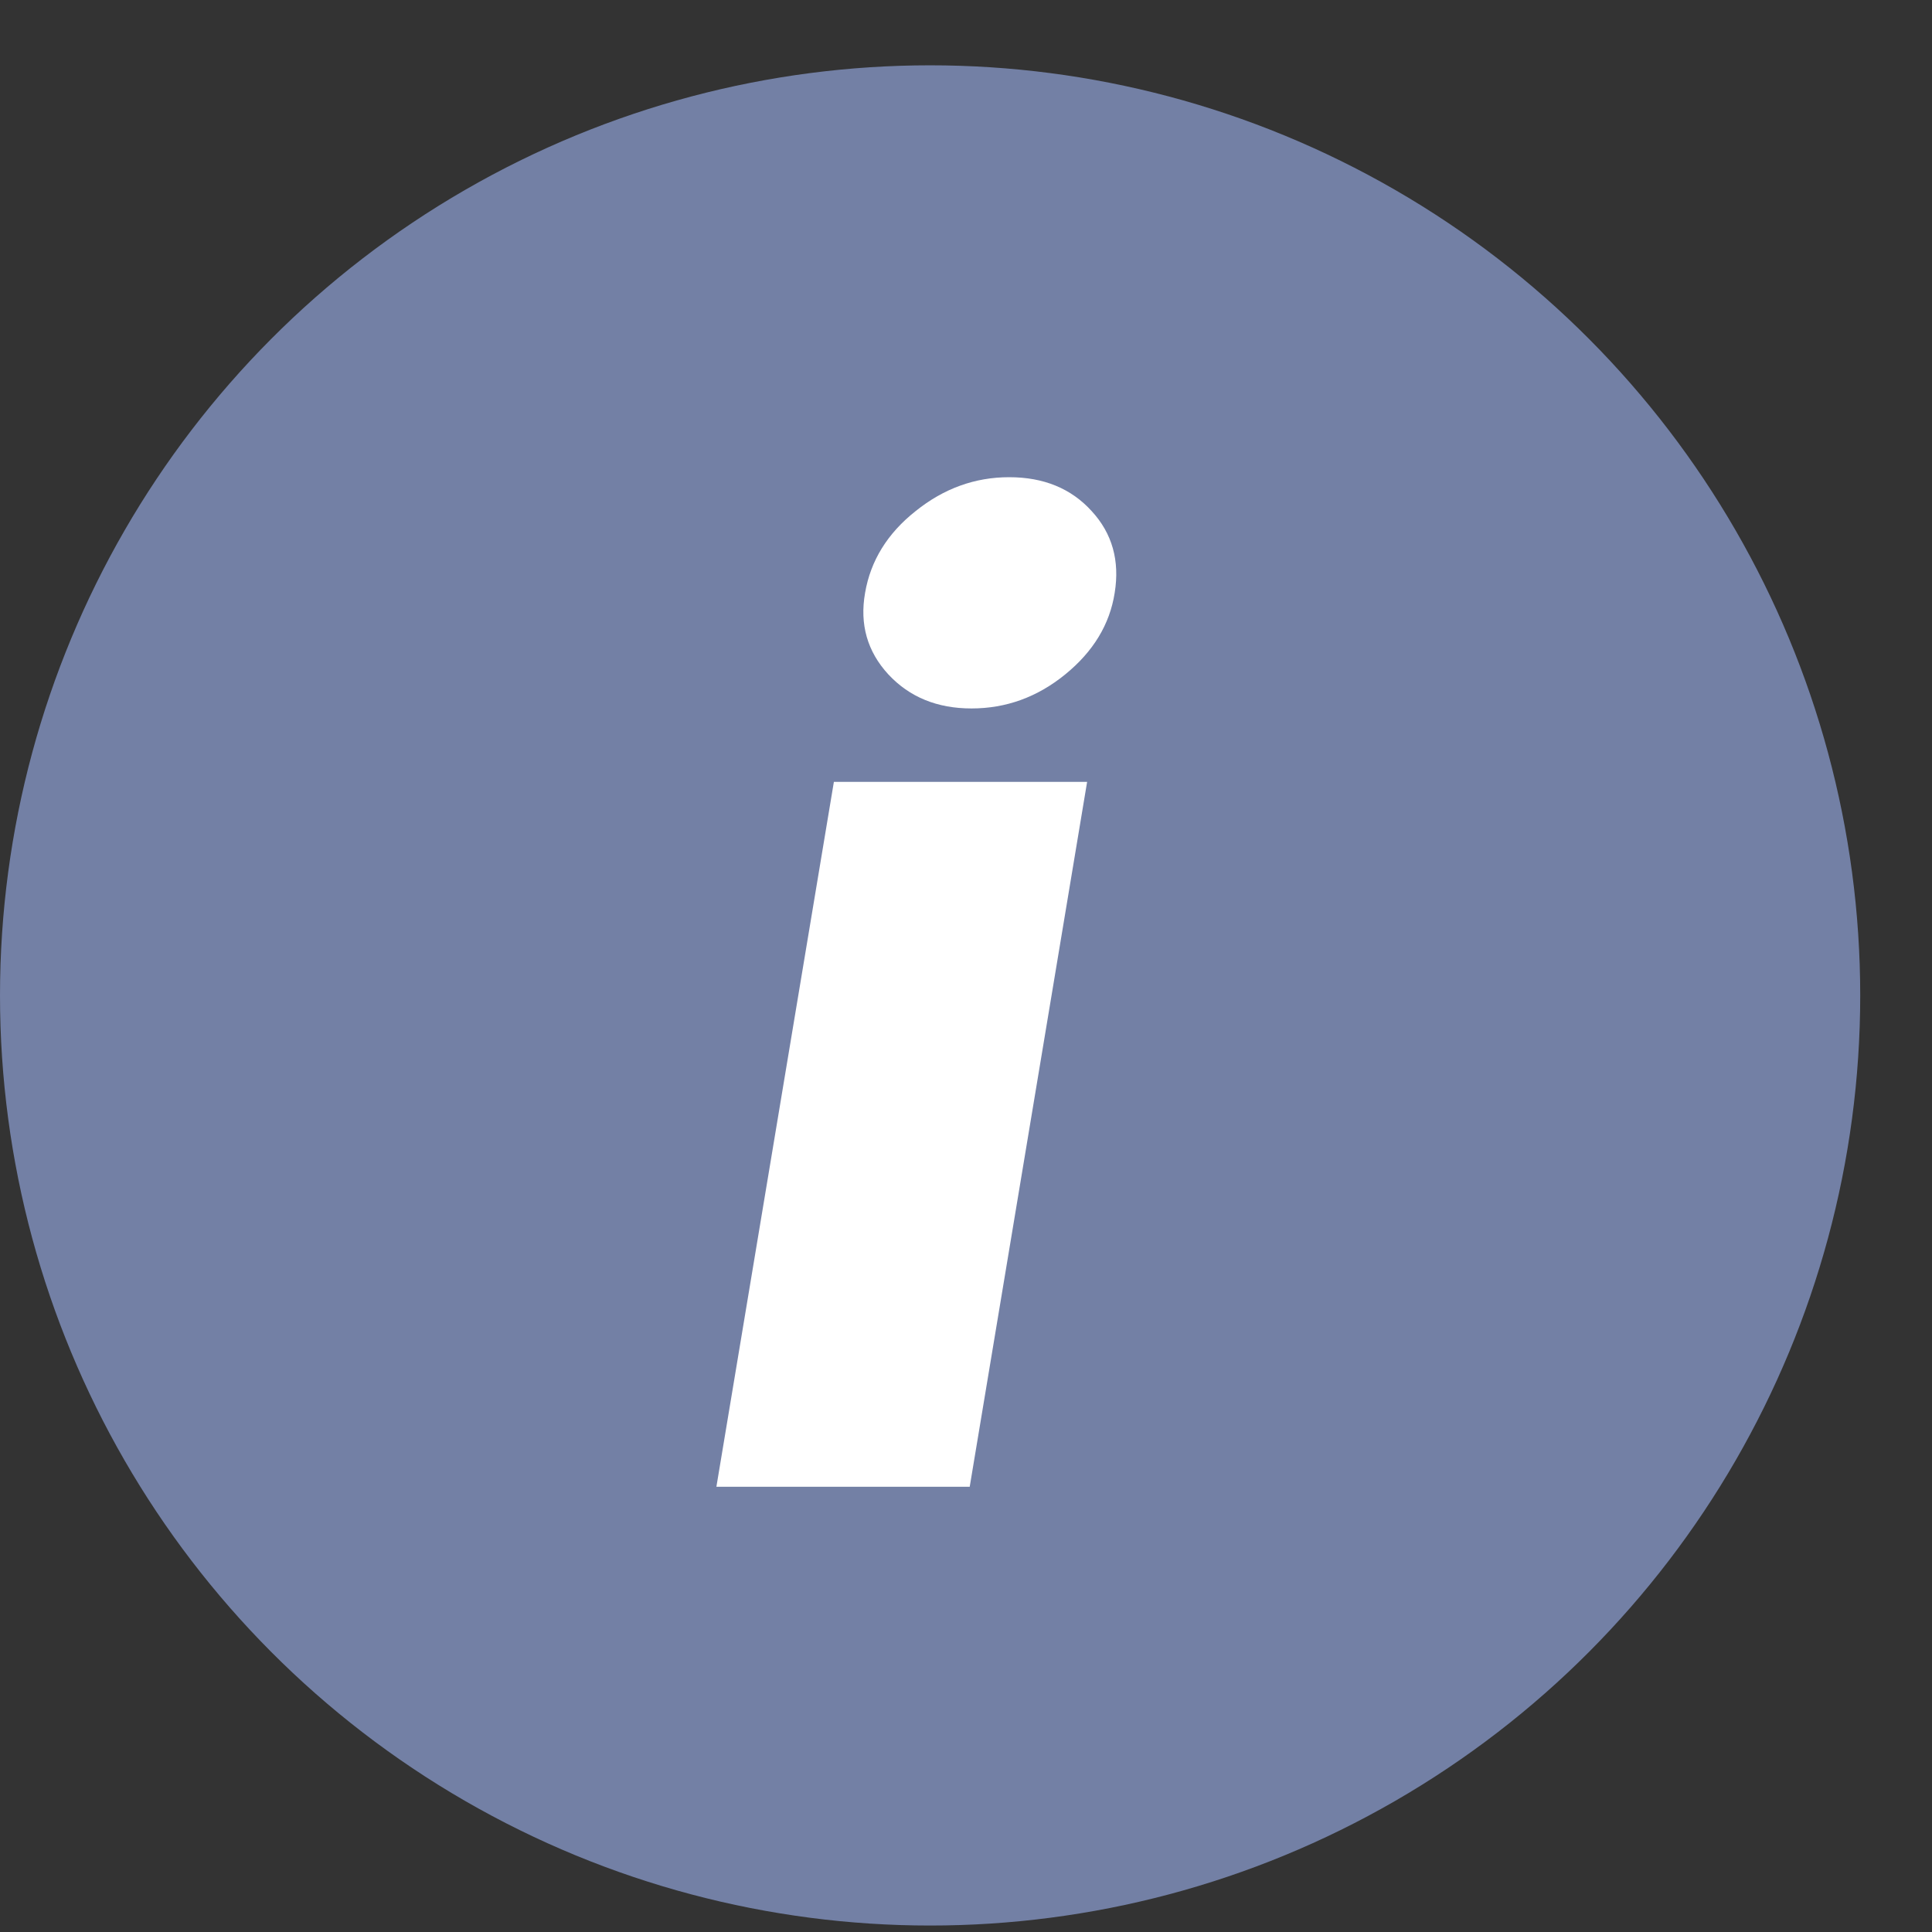
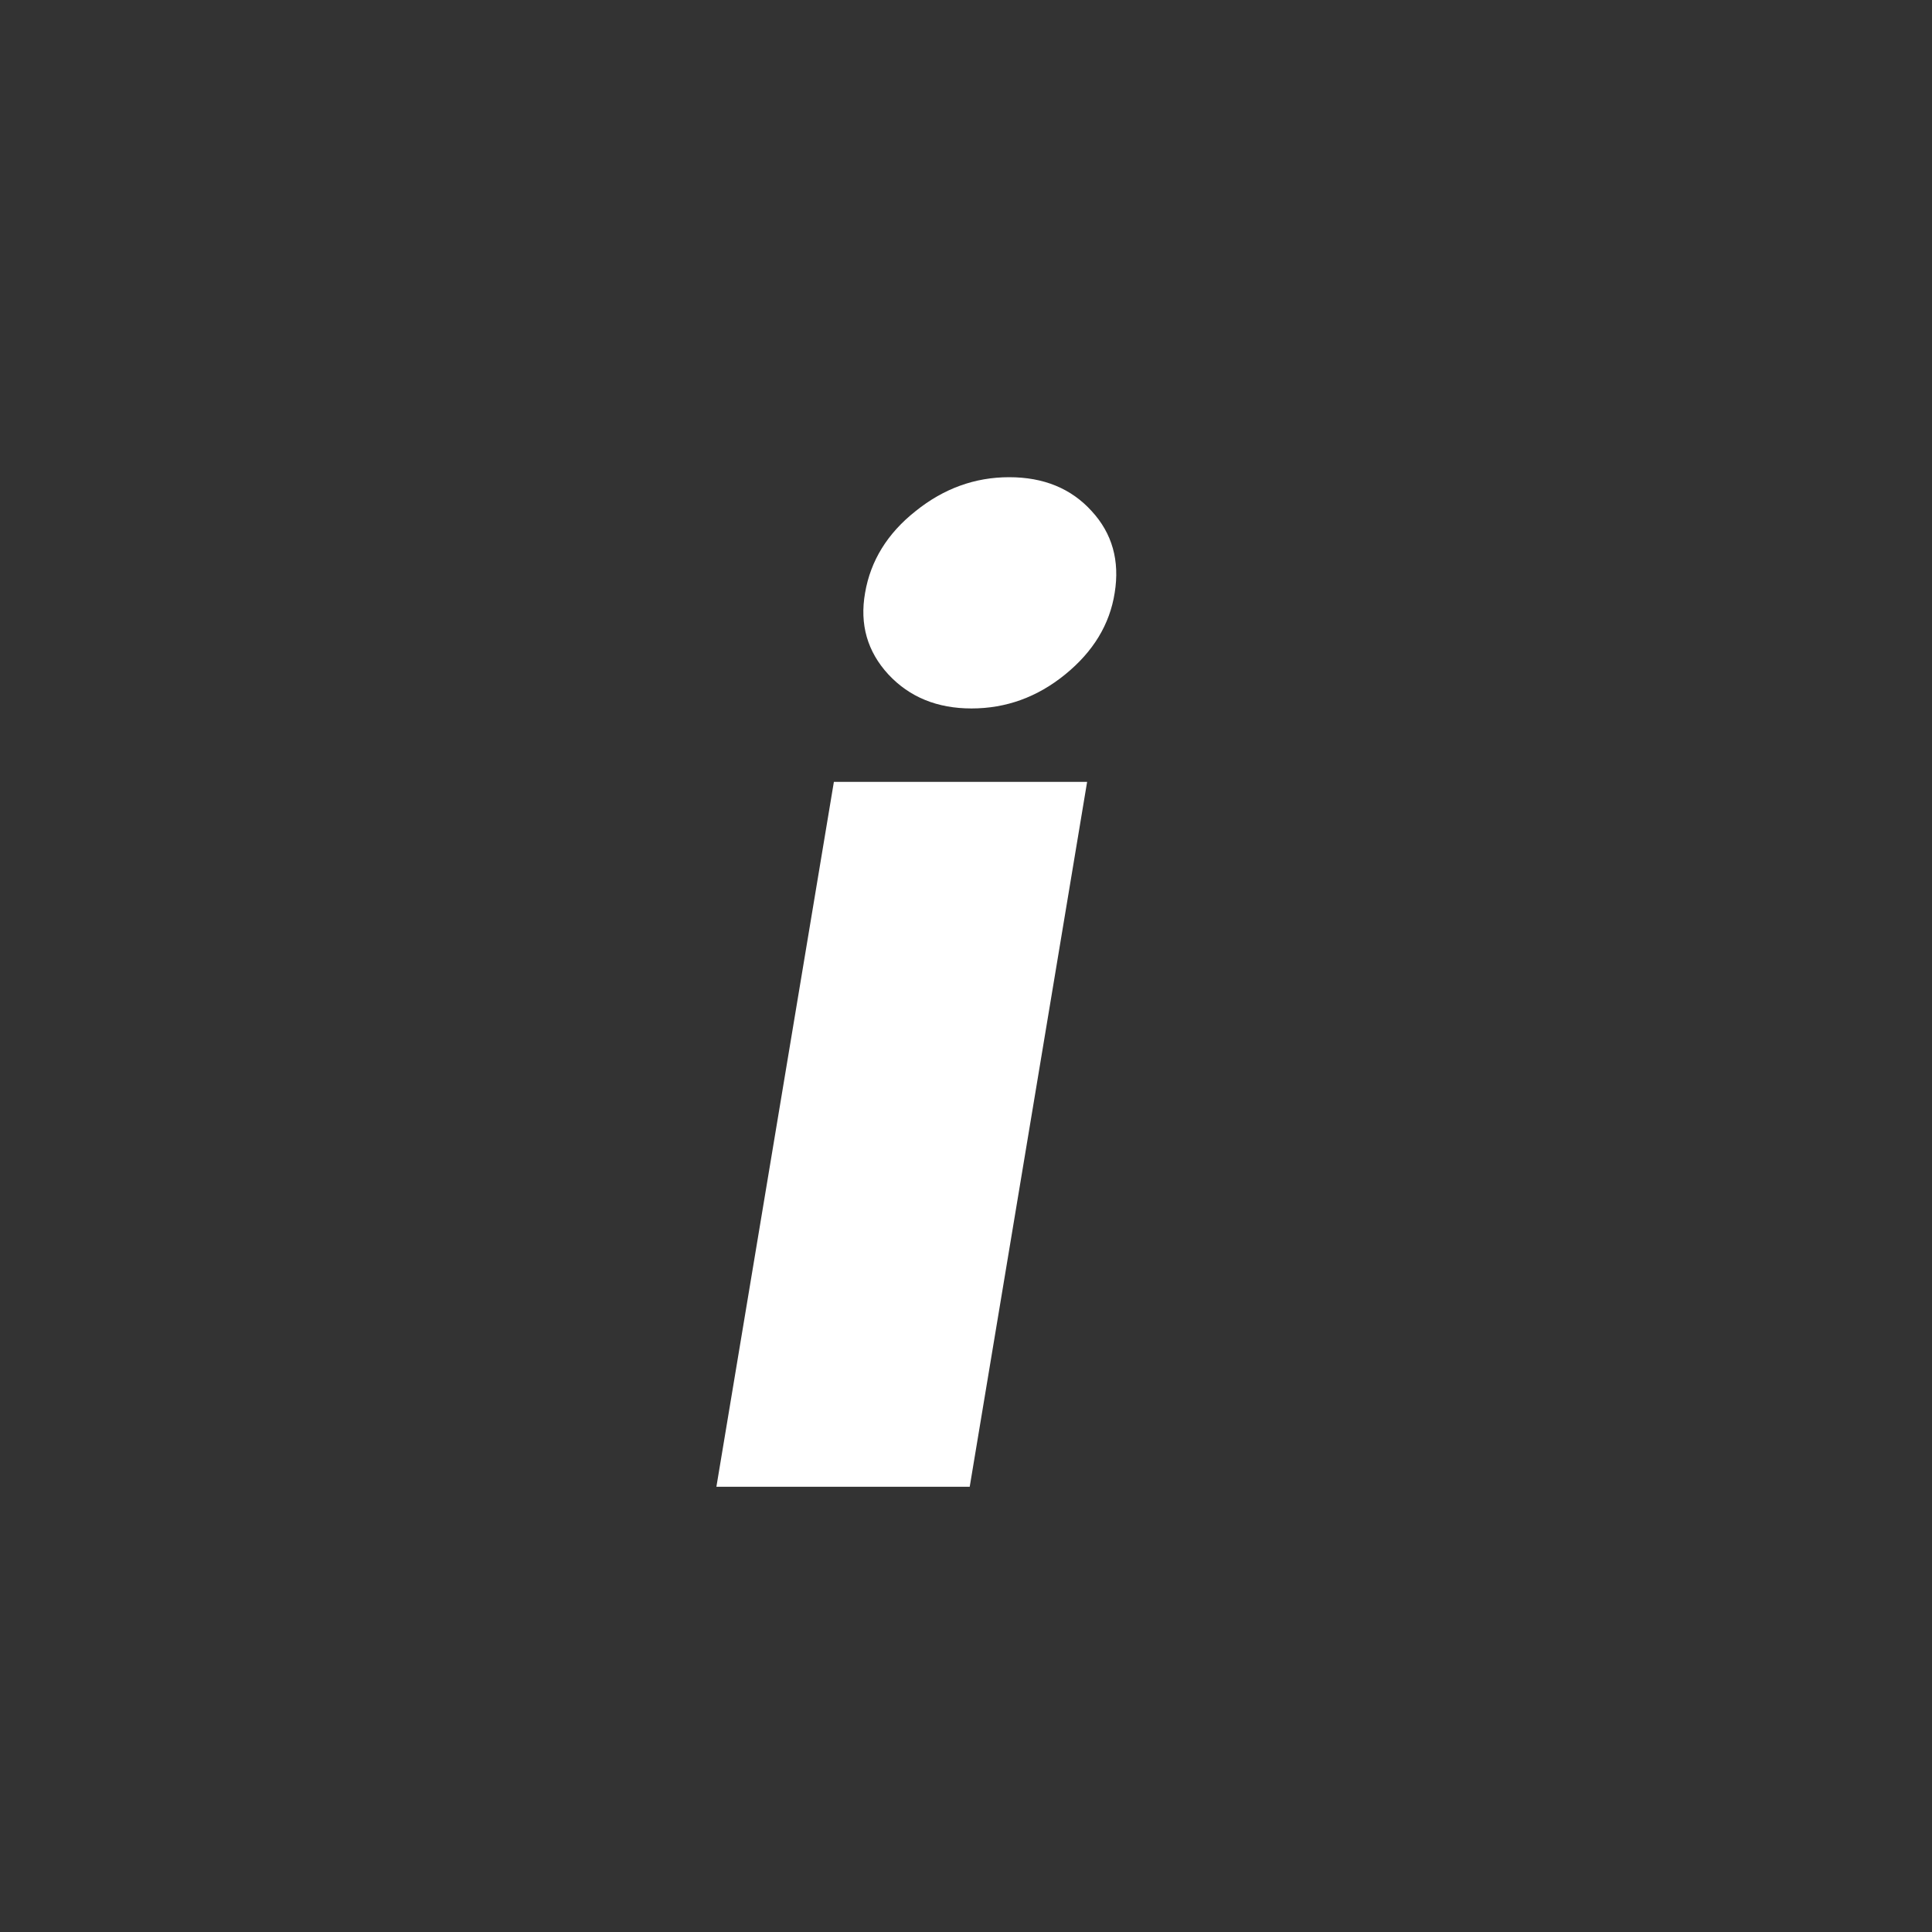
<svg xmlns="http://www.w3.org/2000/svg" width="26" height="26" viewBox="0 0 26 26" fill="none">
  <rect x="0" y="0" width="26" height="26" fill="#333333" stroke="none" />
-   <circle cx="12.517" cy="13.396" r="12.517" fill="#7380A5" />
  <path d="M9.641 20.008L11.222 10.522H14.63L13.05 20.008H9.641ZM13.074 9.534C12.613 9.534 12.241 9.382 11.956 9.077C11.672 8.769 11.567 8.402 11.642 7.978C11.716 7.546 11.942 7.179 12.321 6.879C12.7 6.574 13.12 6.422 13.581 6.422C14.046 6.422 14.416 6.574 14.692 6.879C14.968 7.179 15.071 7.546 15.001 7.978C14.935 8.402 14.713 8.769 14.334 9.077C13.959 9.382 13.539 9.534 13.074 9.534Z" fill="white" />
</svg>